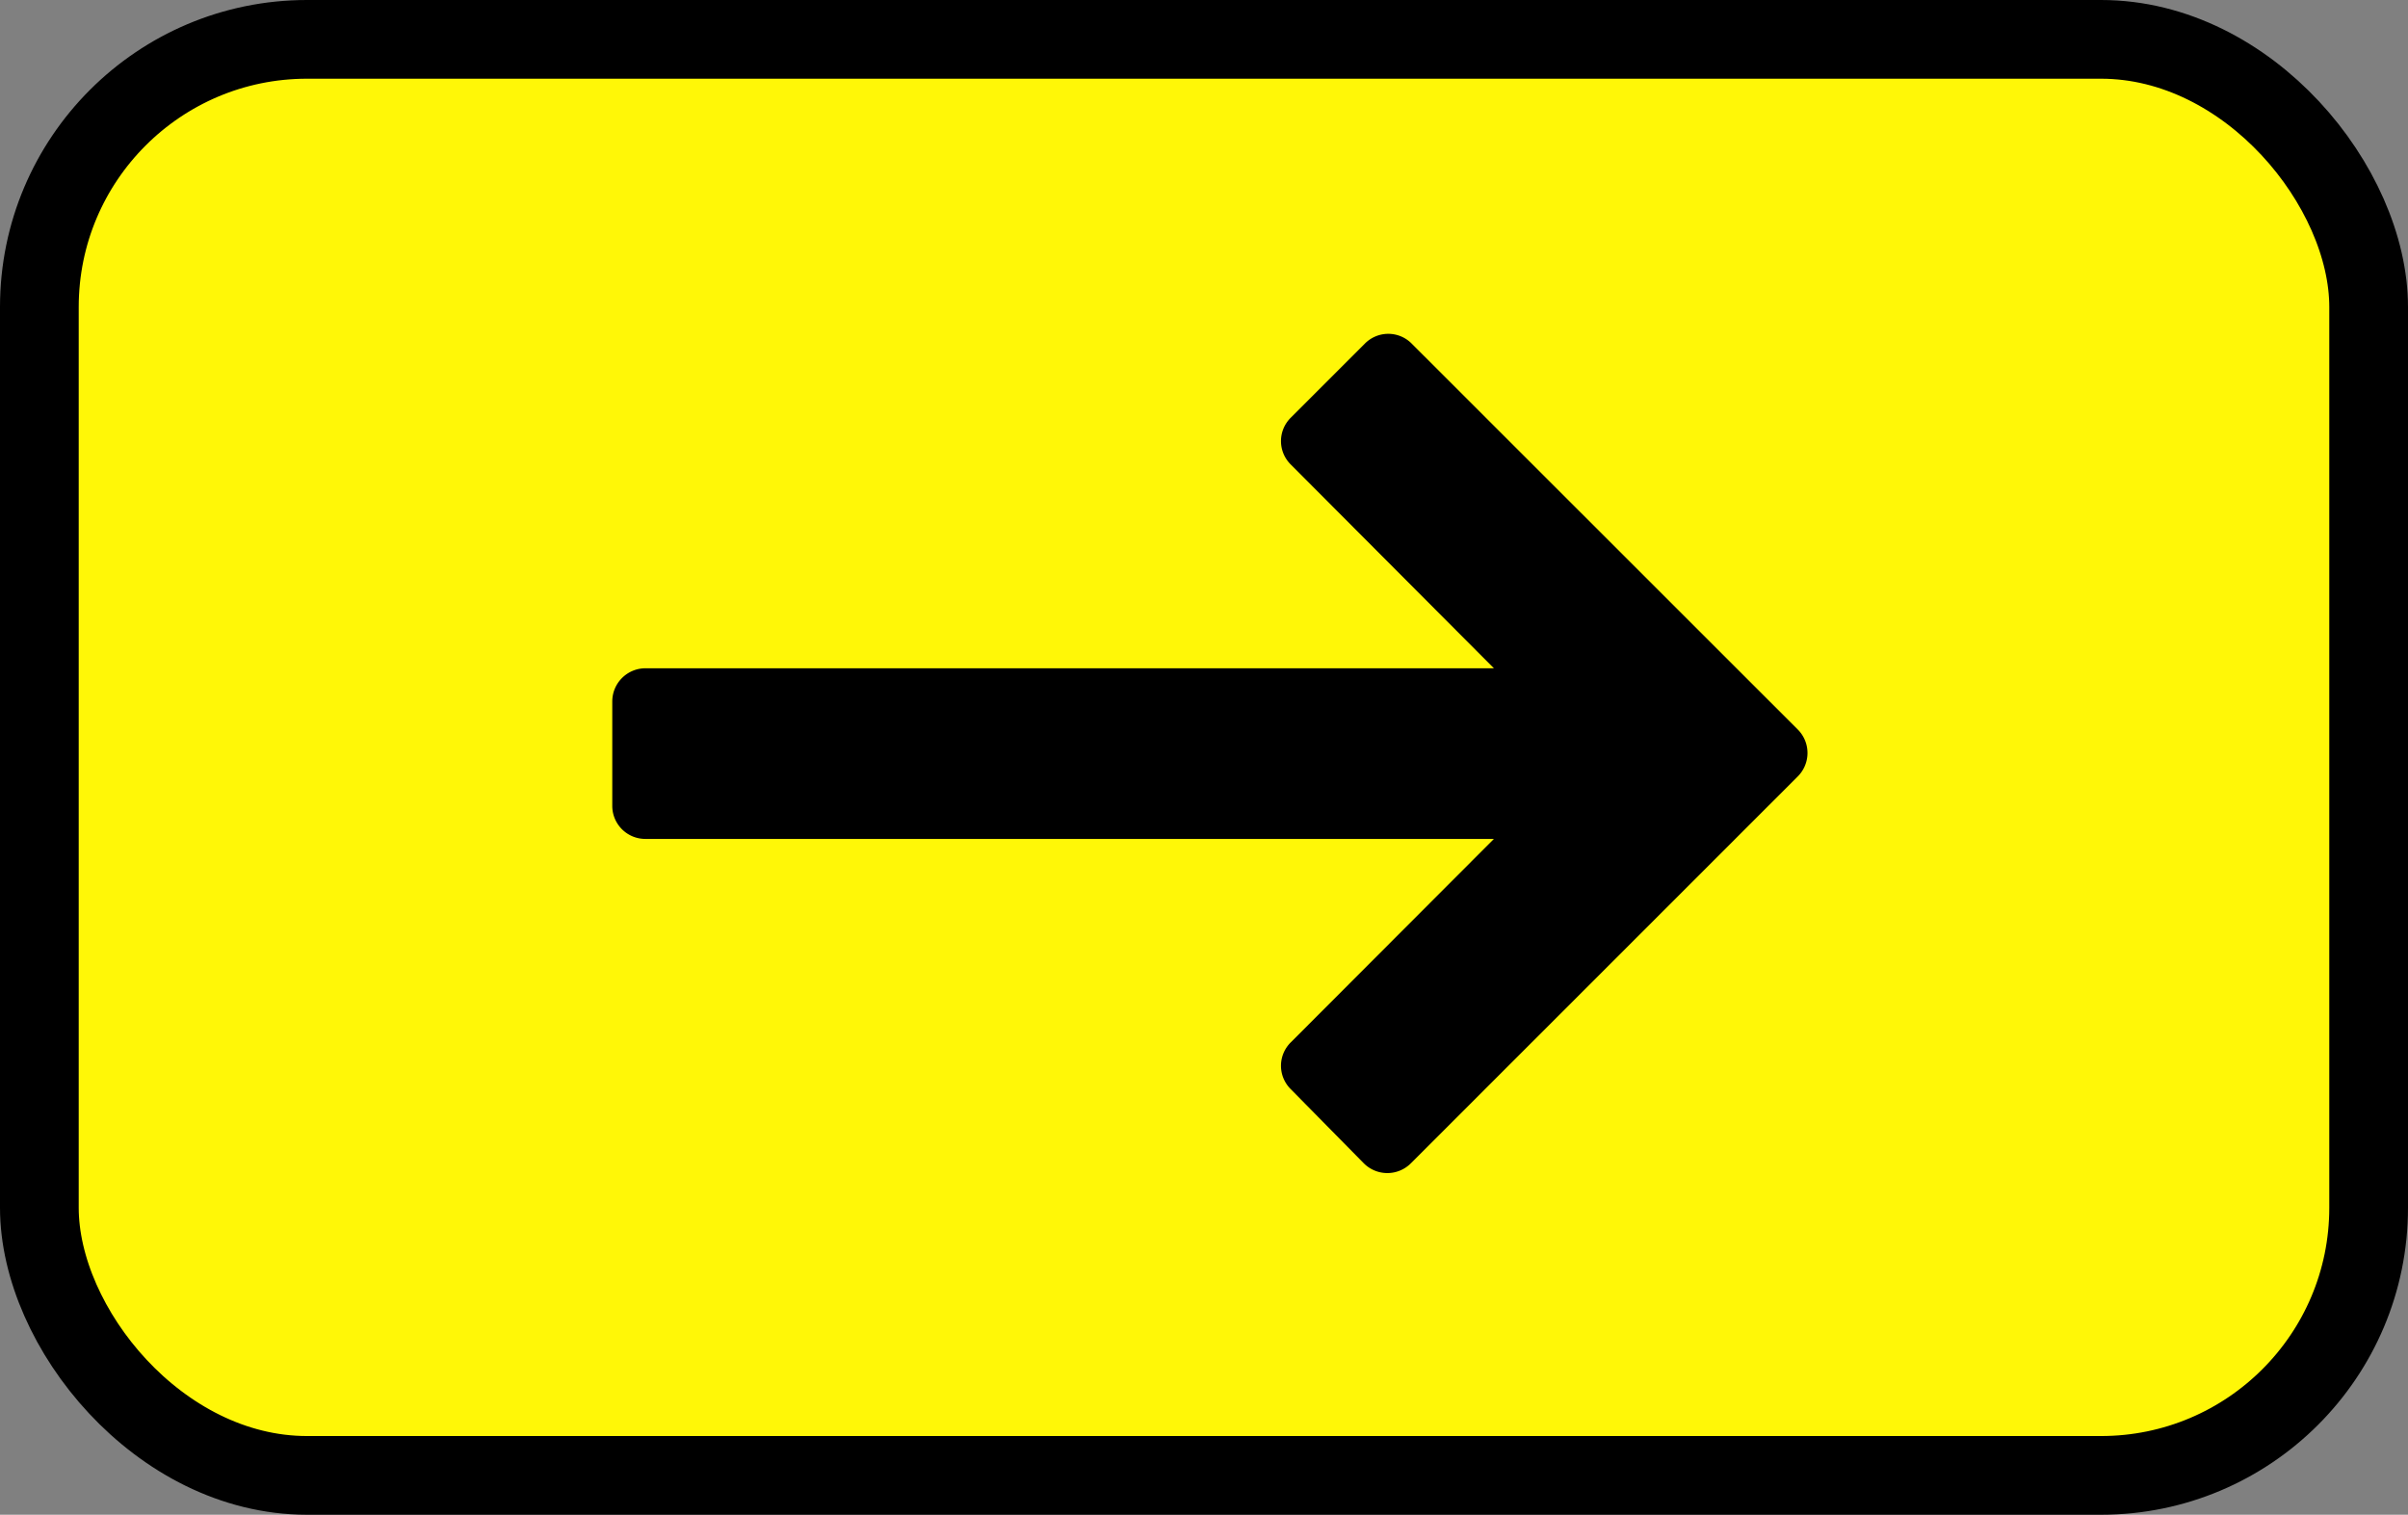
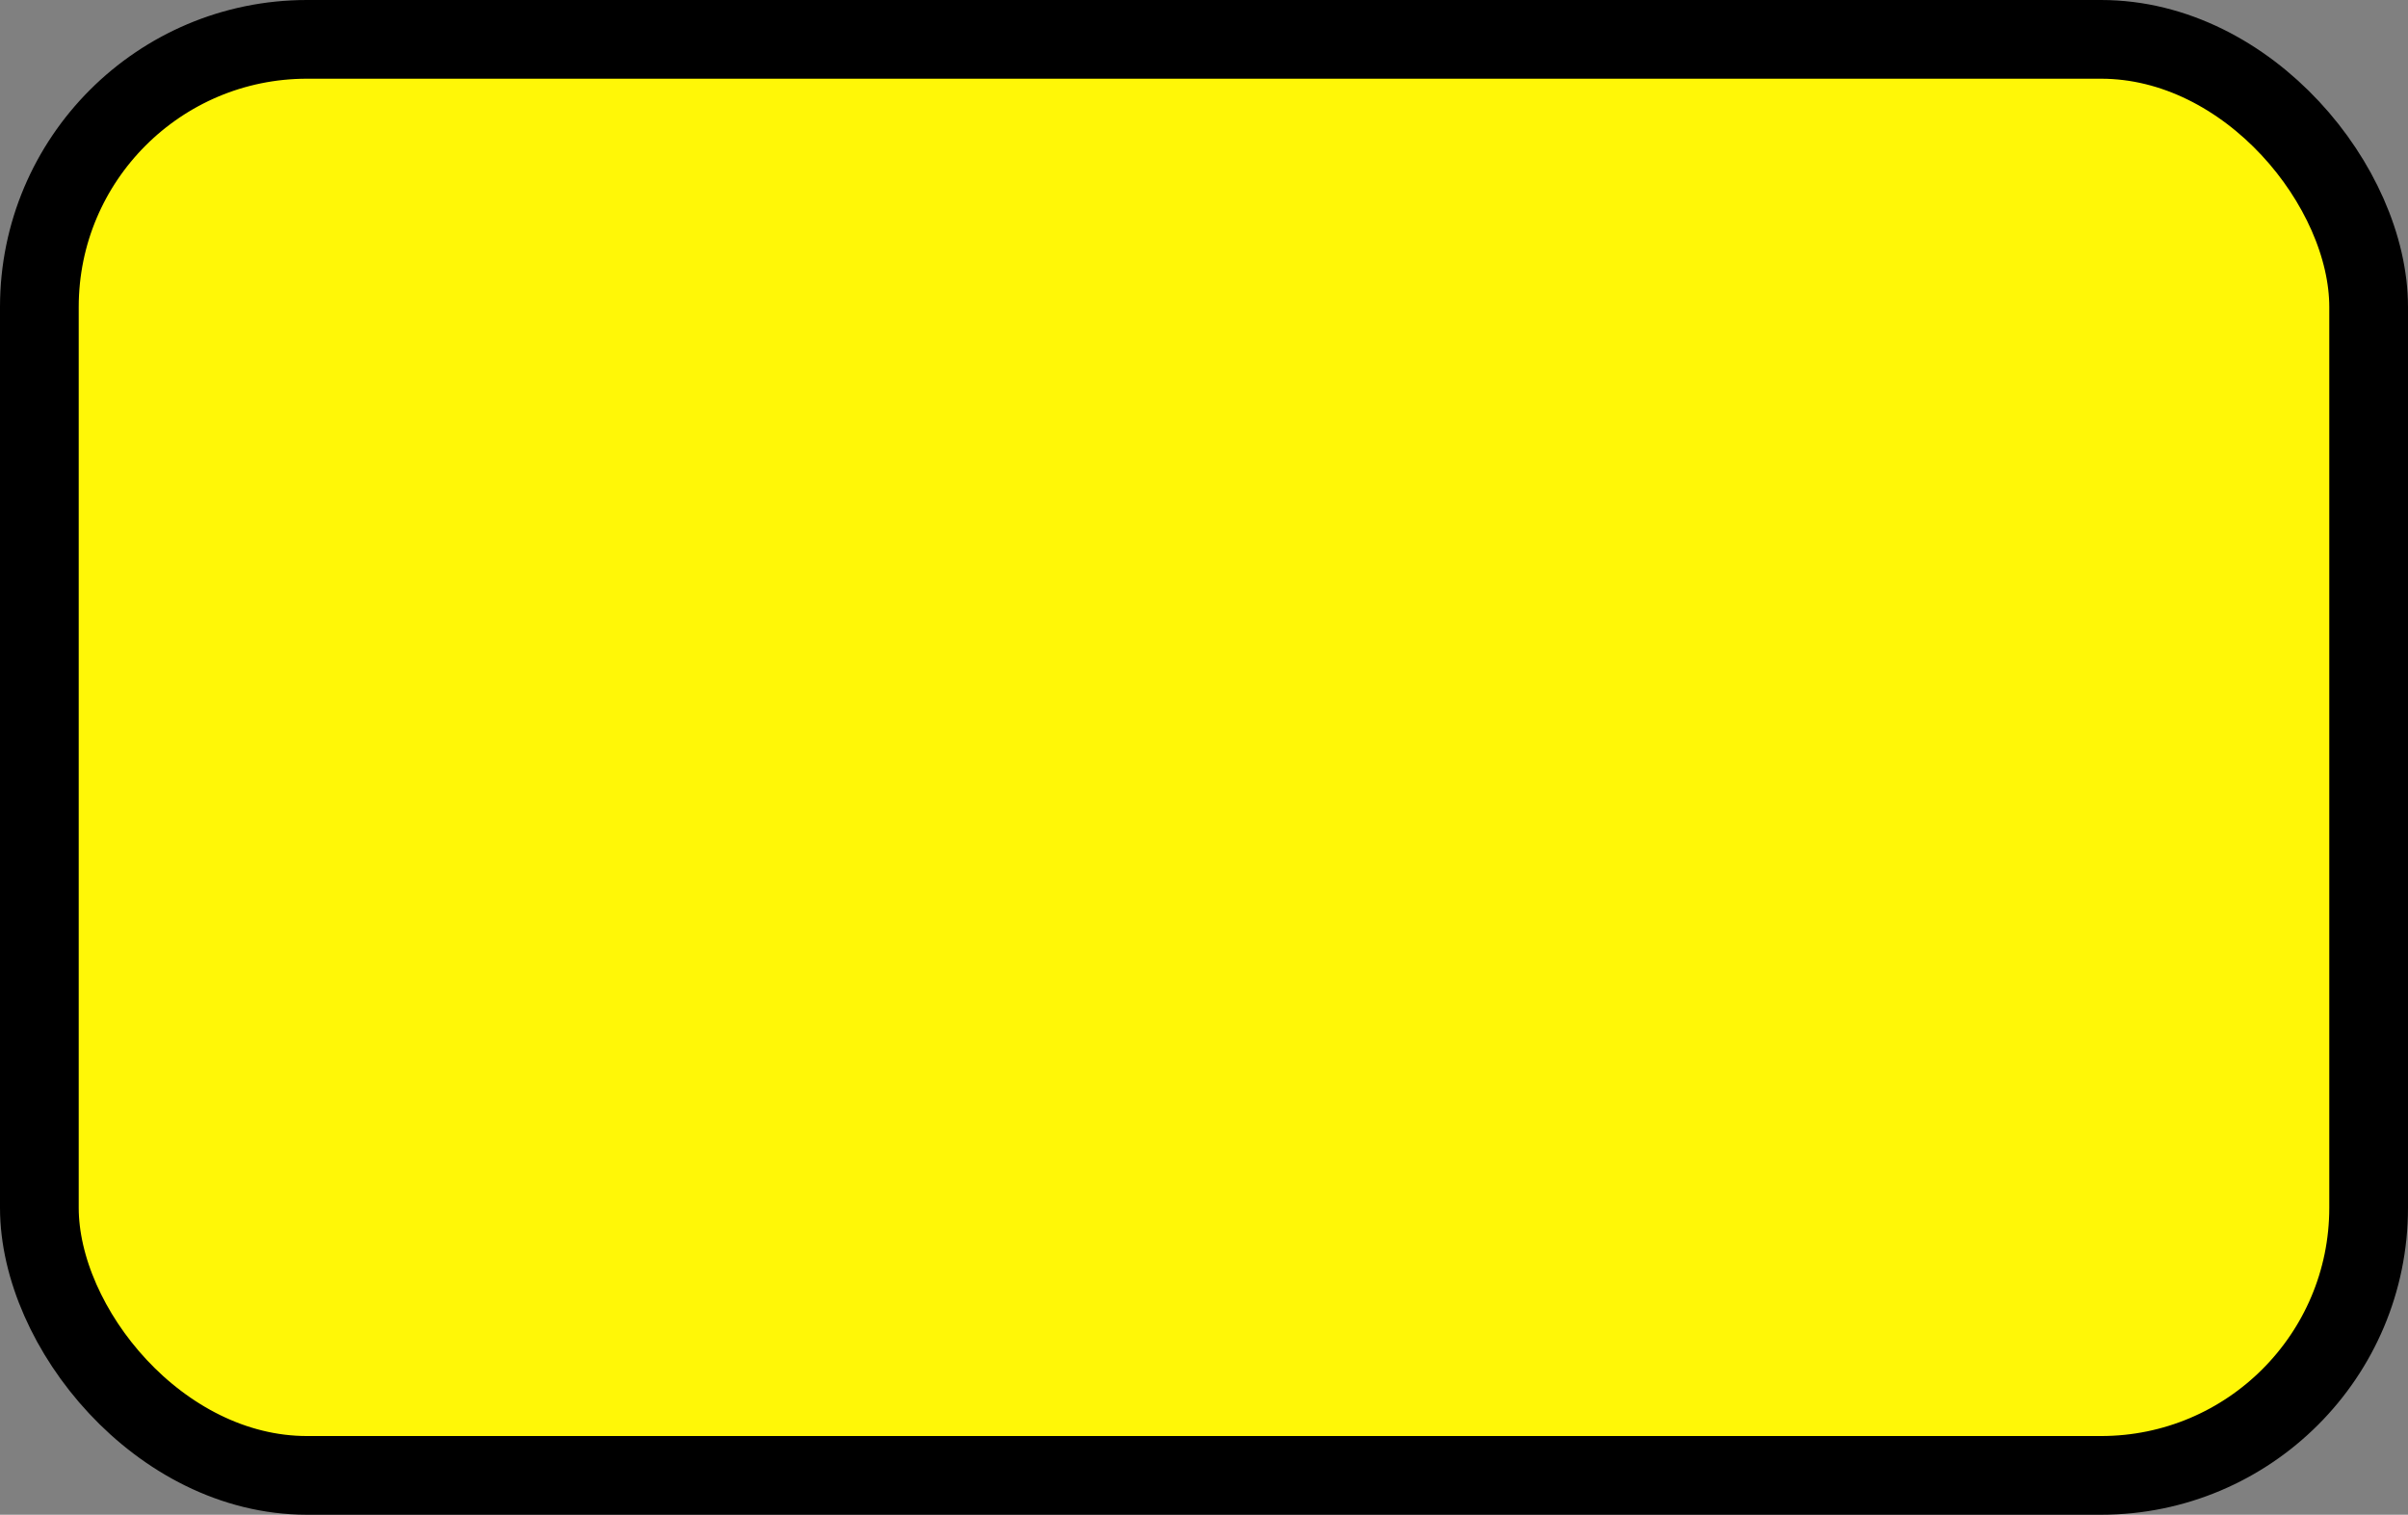
<svg xmlns="http://www.w3.org/2000/svg" width="152.95" height="96.22" viewBox="0 0 152.95 96.22">
  <rect x="0" y="0" width="152.95" height="96.22" fill="#808080" stroke="none" />
  <rect x="2.5" y="2.5" width="147.95" height="91.22" rx="17" style="fill:#fff707;stroke:#000;stroke-miterlimit:10;stroke-width:5px" />
-   <path d="M114.15,49.36,89.62,73.89a2.11,2.11,0,0,1-3,0L82,69.2a2.09,2.09,0,0,1,0-3L94.89,53.29H41a2.1,2.1,0,0,1-2.11-2.11V44.56A2.11,2.11,0,0,1,41,42.45H94.89L82,29.52a2.09,2.09,0,0,1,0-3l4.68-4.68a2.09,2.09,0,0,1,3,0l24.53,24.52A2.11,2.11,0,0,1,114.15,49.36Z" />
</svg>